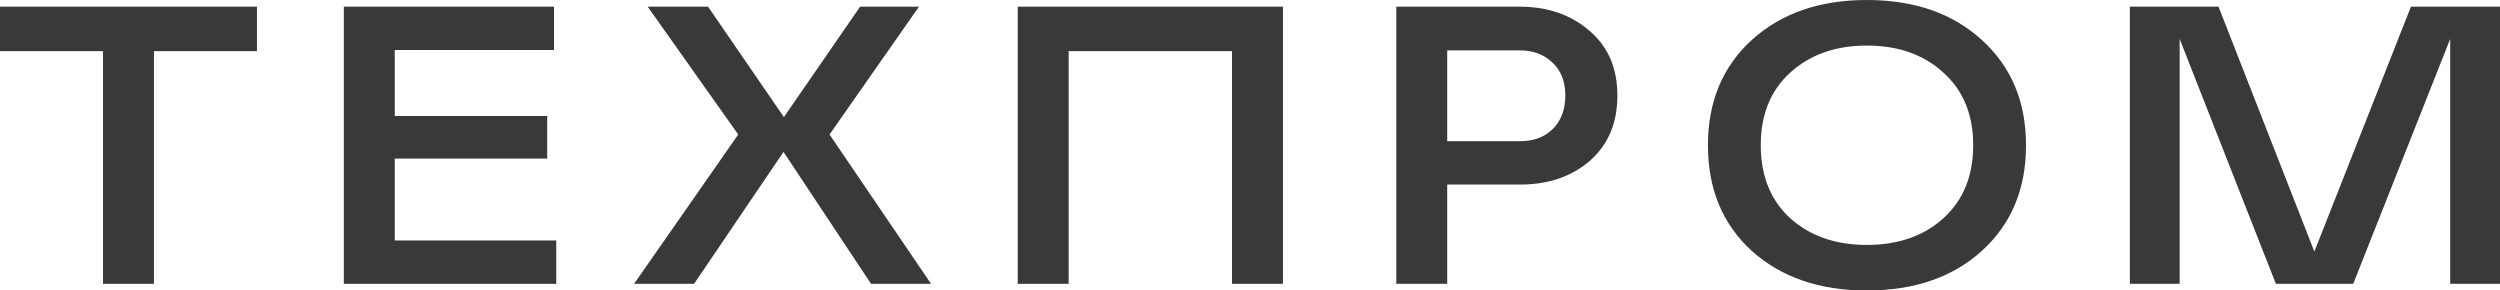
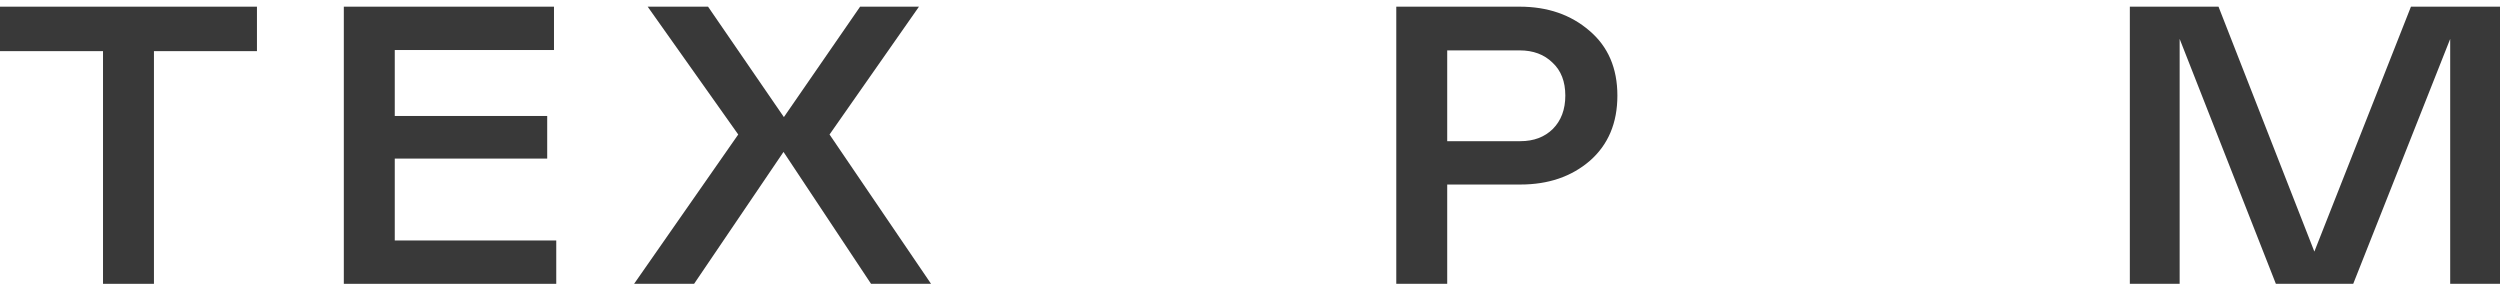
<svg xmlns="http://www.w3.org/2000/svg" width="284" height="33" viewBox="0 0 284 33" fill="none">
  <path d="M0 0.758H29.19V5.809H17.488V32.242H11.702V5.809H0V0.758Z" fill="#393939" />
  <path d="M44.845 27.318H63.191V32.242H39.058V0.758H62.933V5.682H44.845V13.175H62.162V18.015H44.845V27.318Z" fill="#393939" />
  <path d="M105.767 32.242H98.951L89.007 17.258L78.848 32.242H72.033L83.863 15.279L73.576 0.758H80.434L89.05 13.301L97.708 0.758H104.395L94.236 15.279L105.767 32.242Z" fill="#393939" />
-   <path d="M115.611 0.758H145.744V32.242H139.957V5.809H121.397V32.242H115.611V0.758Z" fill="#393939" />
  <path d="M172.633 0.758C175.805 0.758 178.449 1.67 180.563 3.494C182.678 5.29 183.735 7.745 183.735 10.86C183.735 13.975 182.692 16.444 180.606 18.268C178.52 20.064 175.891 20.962 172.719 20.962H164.403V32.242H158.617V0.758H172.633ZM172.719 16.037C174.234 16.037 175.462 15.574 176.405 14.648C177.348 13.694 177.82 12.431 177.82 10.86C177.82 9.26 177.334 8.011 176.363 7.114C175.419 6.188 174.176 5.724 172.633 5.724H164.403V16.037H172.719Z" fill="#393939" />
-   <path d="M212.067 33C206.695 33 202.337 31.499 198.994 28.496C195.679 25.466 194.021 21.467 194.021 16.5C194.021 11.561 195.679 7.577 198.994 4.546C202.337 1.515 206.695 0 212.067 0C217.468 0 221.826 1.515 225.141 4.546C228.484 7.577 230.156 11.561 230.156 16.5C230.156 21.467 228.484 25.466 225.141 28.496C221.826 31.499 217.468 33 212.067 33ZM212.067 5.177C208.524 5.177 205.623 6.202 203.366 8.25C201.137 10.27 200.022 13.02 200.022 16.5C200.022 19.98 201.137 22.744 203.366 24.792C205.623 26.812 208.524 27.823 212.067 27.823C215.639 27.823 218.54 26.812 220.769 24.792C223.026 22.744 224.155 19.98 224.155 16.5C224.155 13.02 223.026 10.27 220.769 8.25C218.54 6.202 215.639 5.177 212.067 5.177Z" fill="#393939" />
  <path d="M284 0.758V32.242H278.342V4.42L267.326 32.242H258.539L247.608 4.42V32.242H241.95V0.758H252.023L262.911 28.58L273.884 0.758H284Z" fill="#393939" />
</svg>